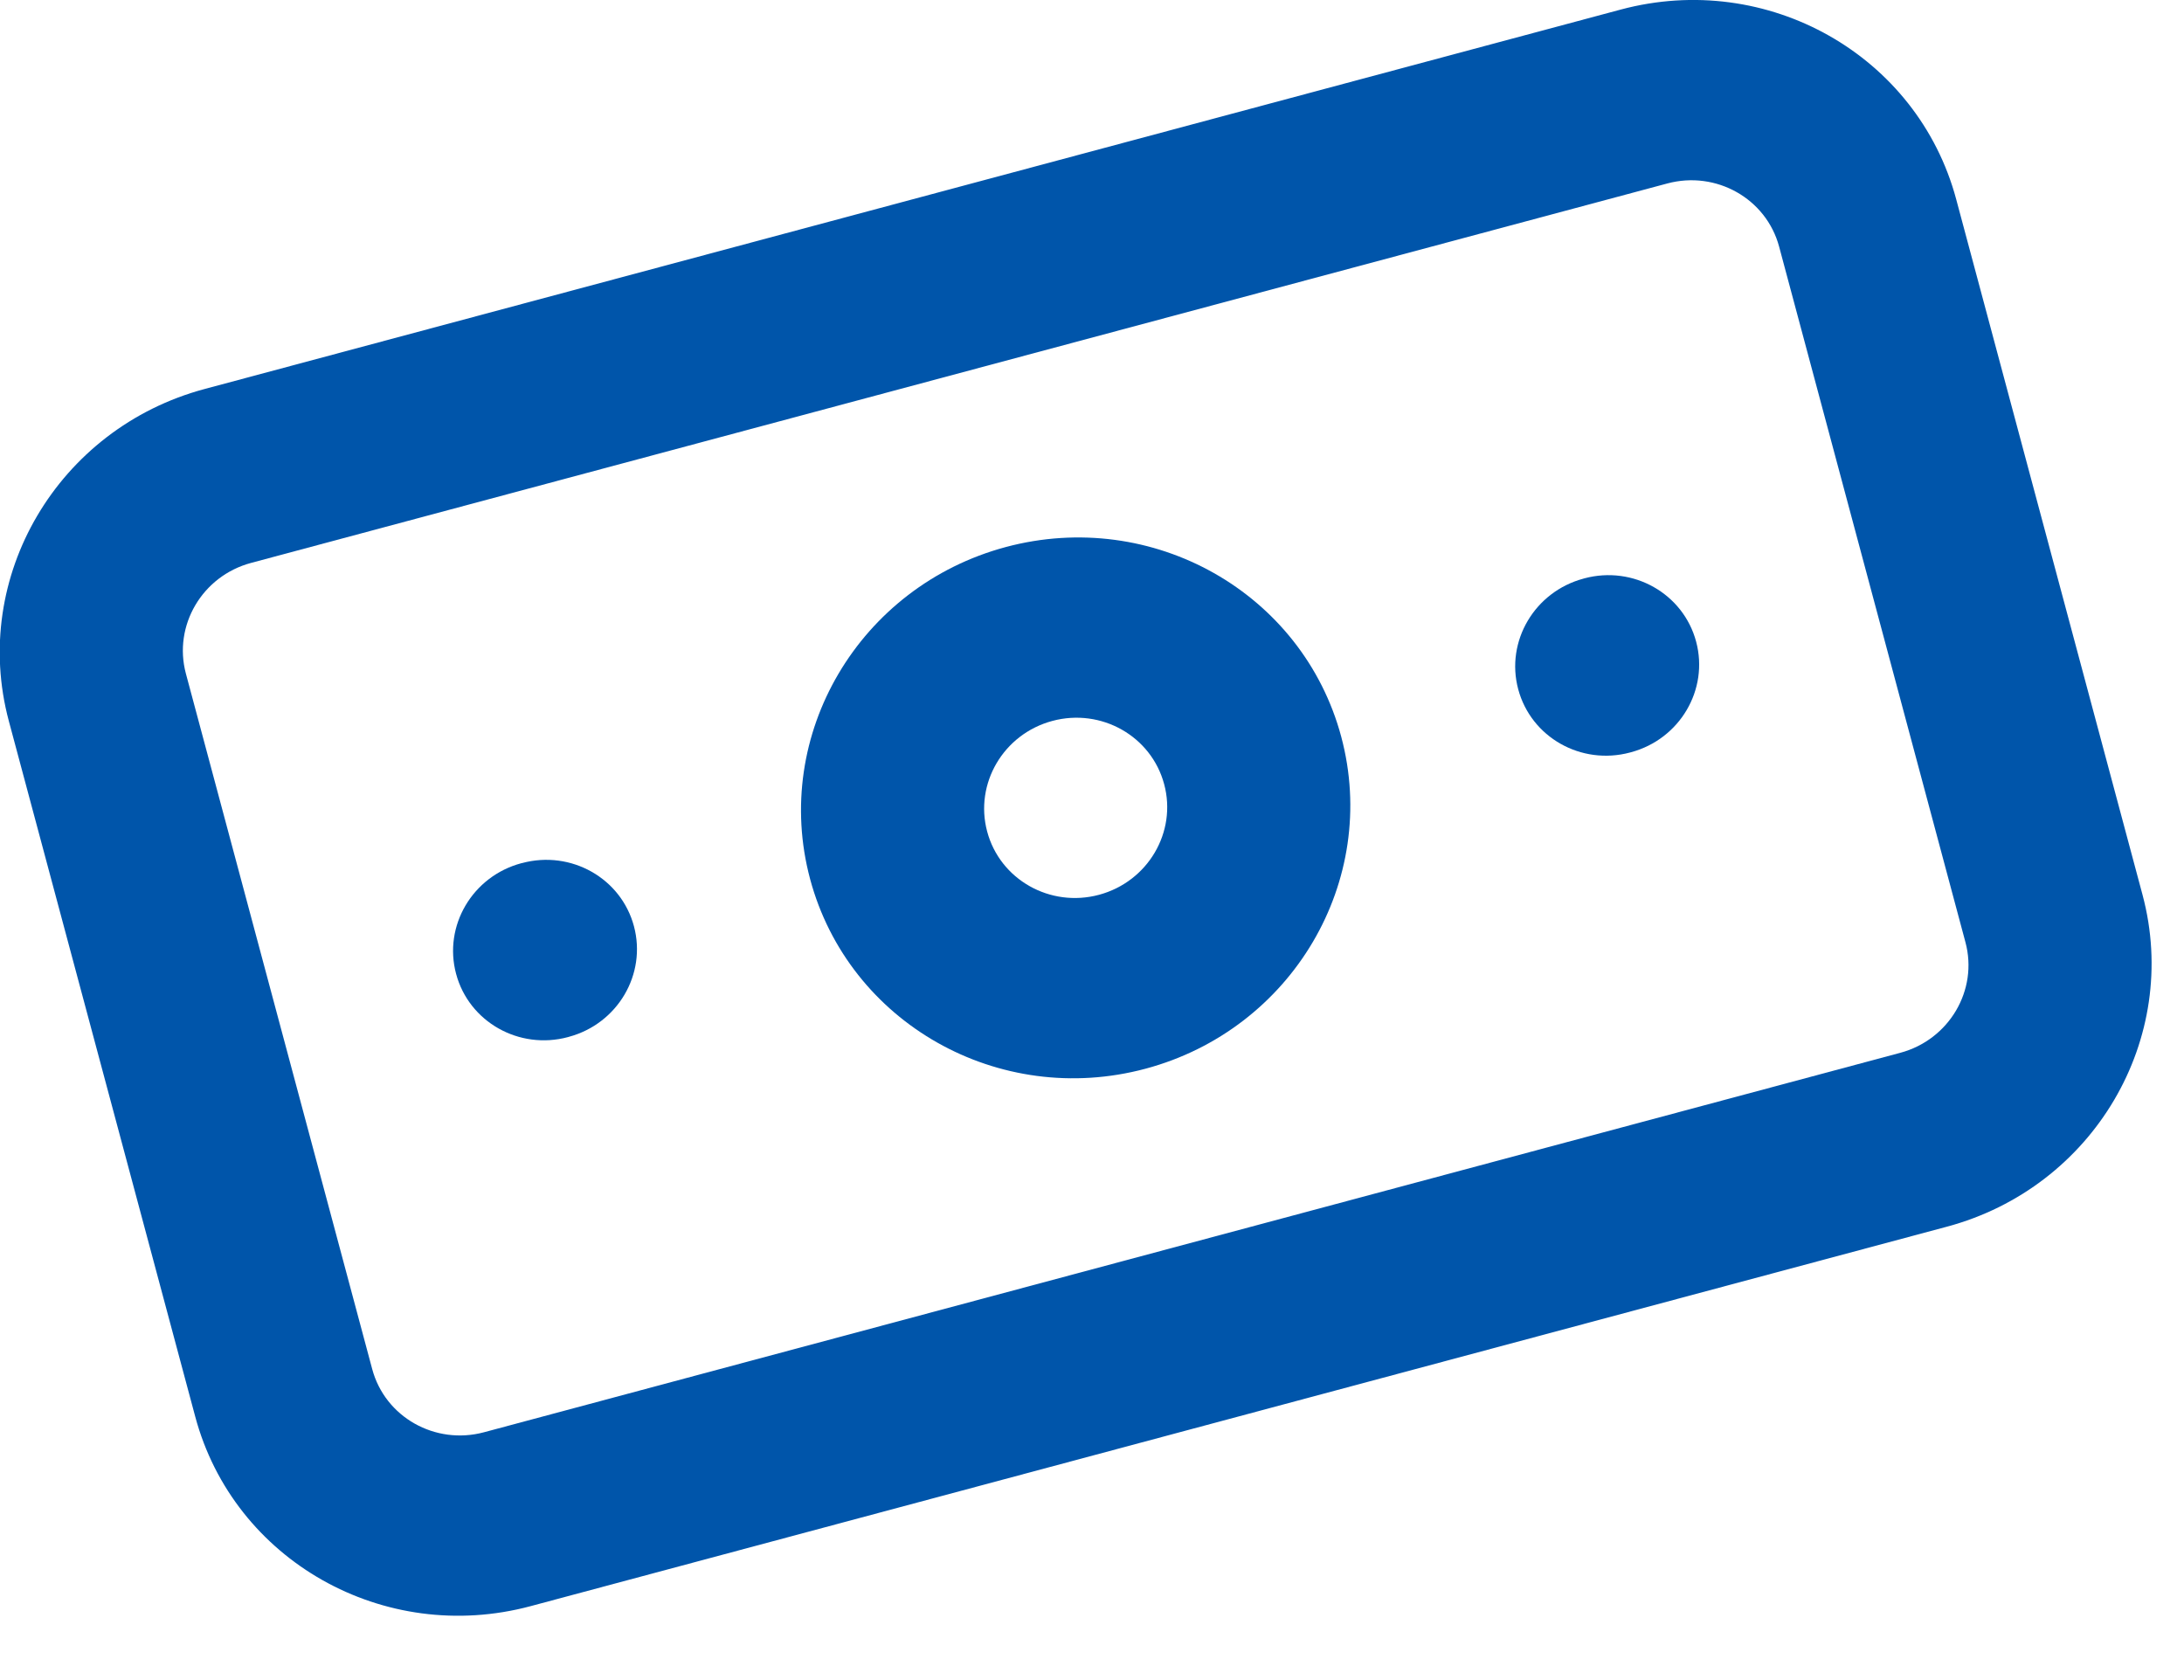
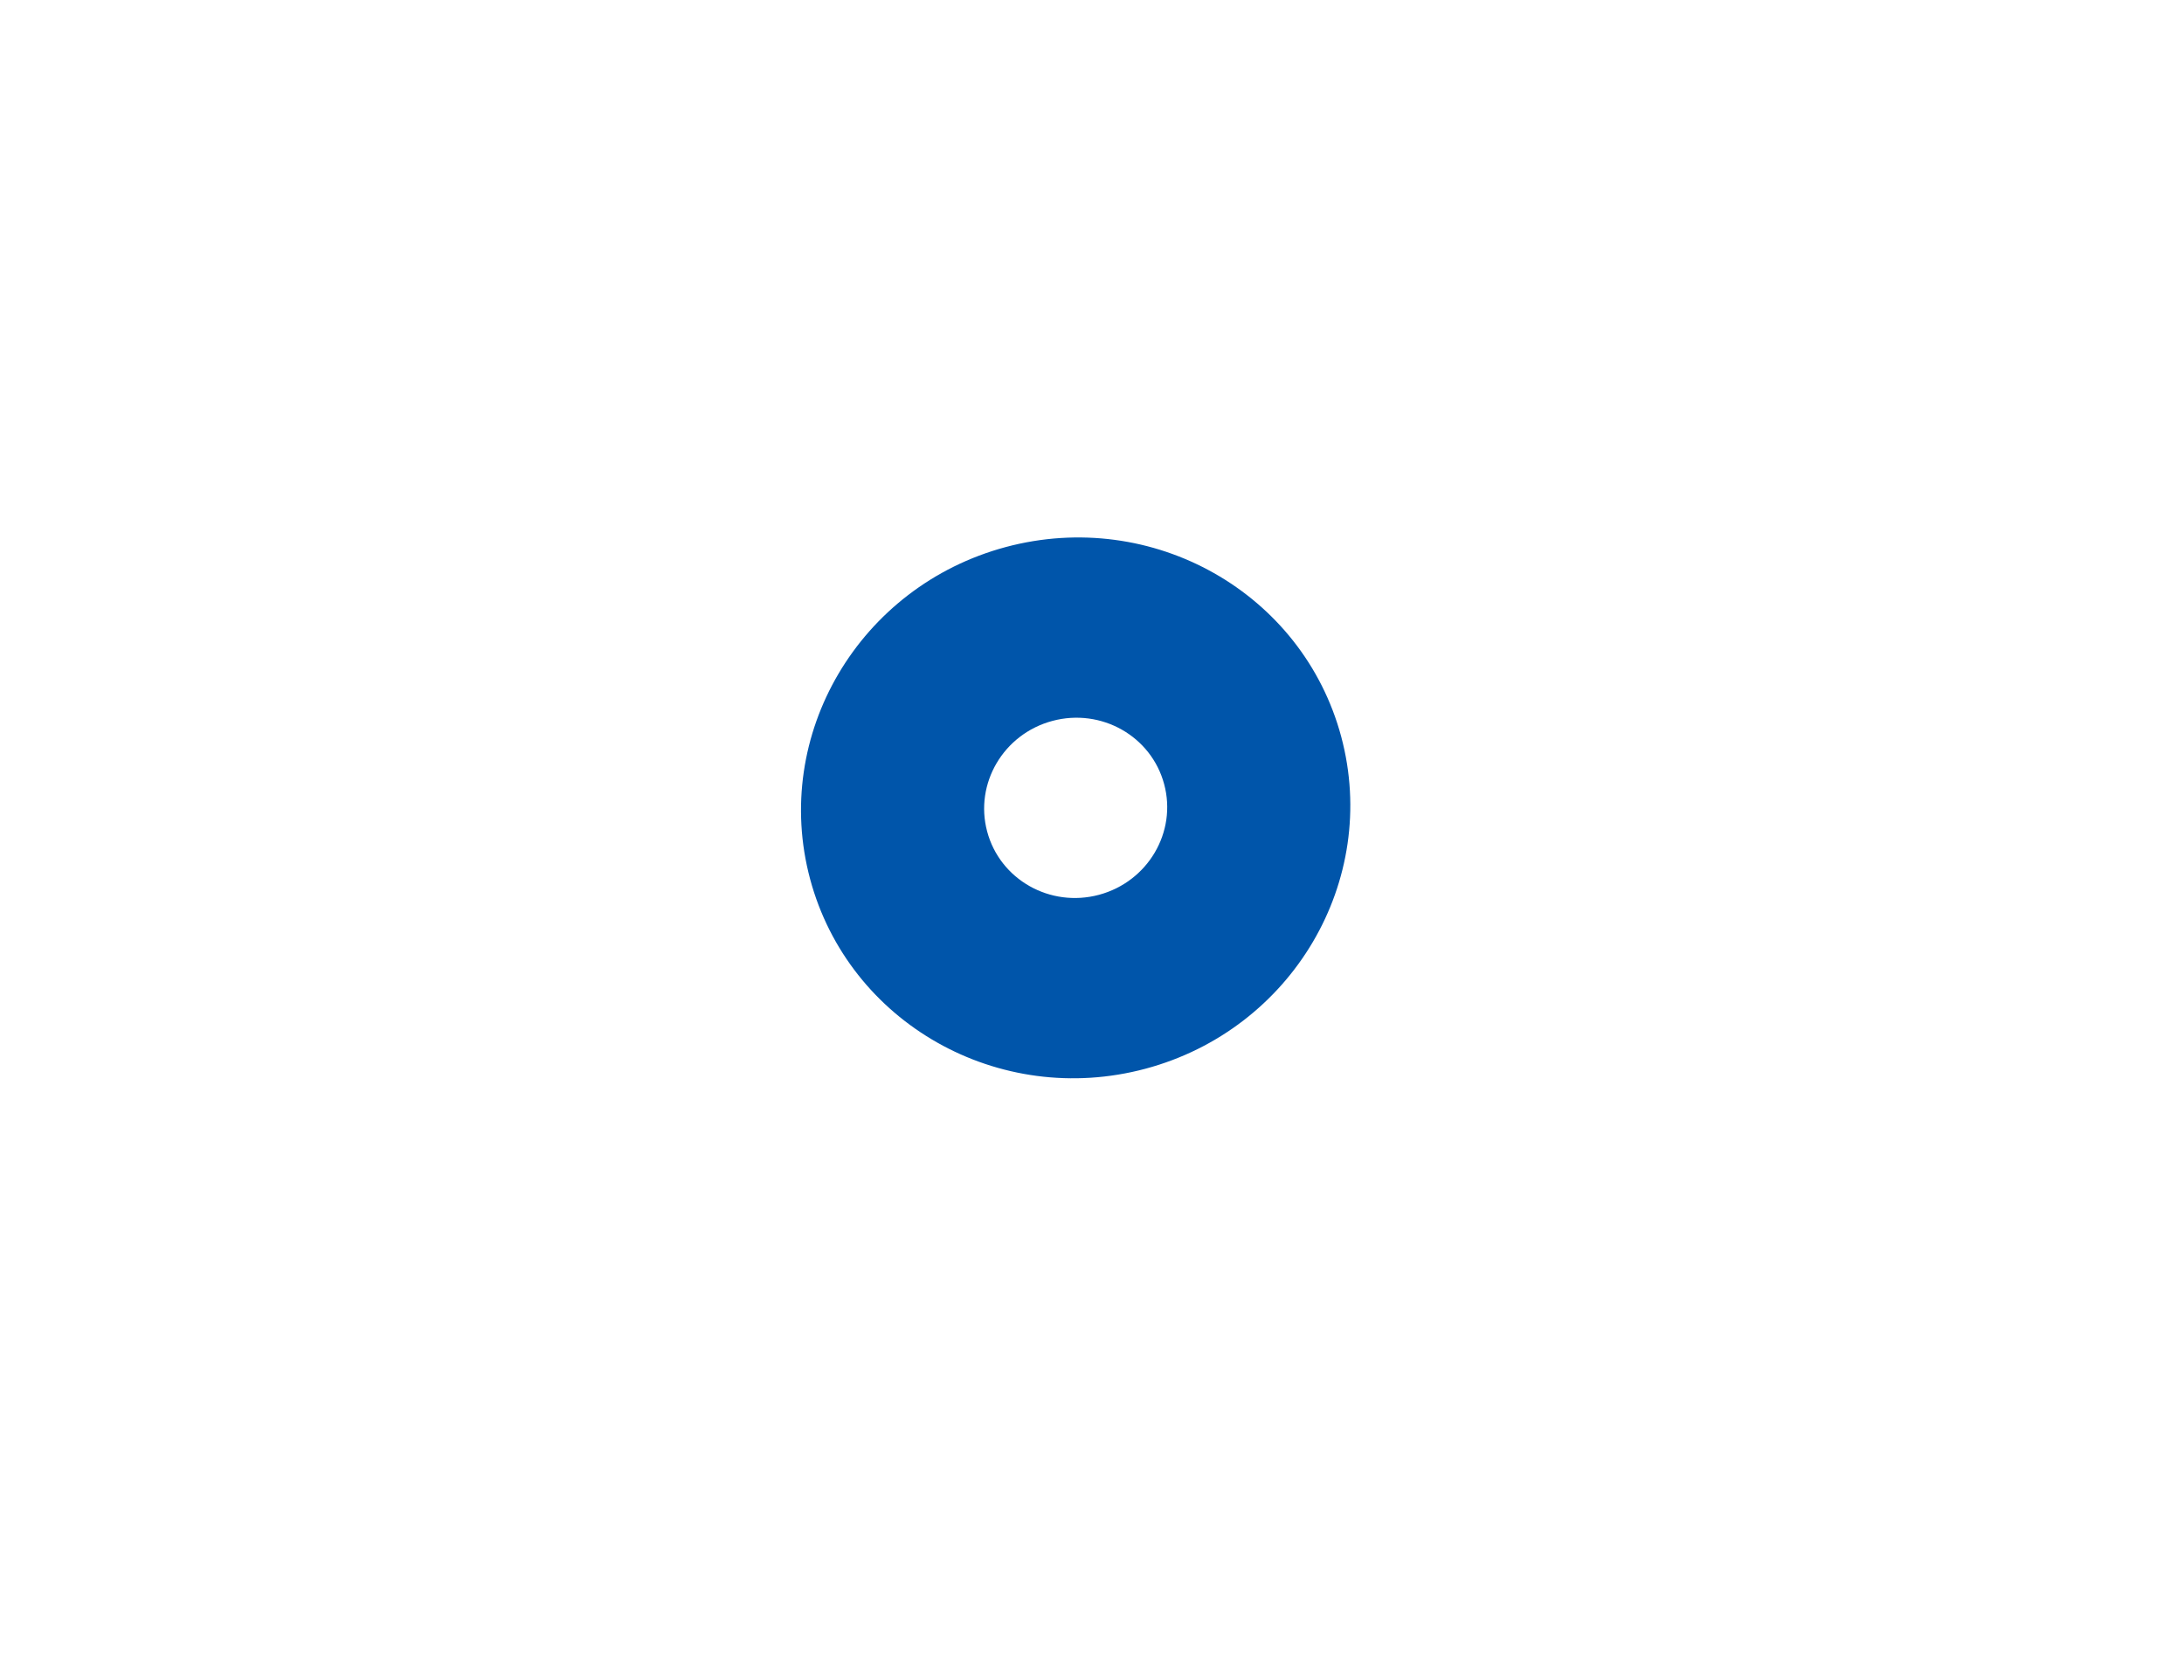
<svg xmlns="http://www.w3.org/2000/svg" width="26" height="20" viewBox="0 0 26 20" fill="none">
-   <path d="M21.18 2.936C21.027 2.365 20.431 2.028 19.849 2.184L2.989 6.701C2.407 6.857 2.06 7.447 2.213 8.019L4.431 16.298C4.584 16.869 5.18 17.206 5.762 17.05L22.622 12.533C23.204 12.377 23.552 11.787 23.398 11.216L21.18 2.936ZM25.506 10.651C25.965 12.366 24.923 14.135 23.177 14.603L6.317 19.12C4.571 19.588 2.783 18.577 2.324 16.863L0.105 8.583C-0.354 6.869 0.689 5.099 2.435 4.631L19.294 0.114C21.04 -0.354 22.828 0.657 23.288 2.372L25.506 10.651Z" fill="#0055AA" />
  <path d="M13.859 9.335C13.706 8.763 13.11 8.426 12.528 8.582C11.946 8.738 11.599 9.328 11.752 9.899C11.905 10.471 12.501 10.808 13.083 10.652C13.665 10.496 14.013 9.906 13.859 9.335ZM15.967 8.77C16.426 10.485 15.383 12.254 13.638 12.722C11.892 13.19 10.104 12.179 9.644 10.464C9.185 8.749 10.228 6.98 11.974 6.512C13.72 6.045 15.507 7.055 15.967 8.77Z" fill="#0055AA" />
-   <path d="M6.216 10.274C6.798 10.118 7.394 10.454 7.547 11.026C7.7 11.598 7.353 12.187 6.771 12.343L6.761 12.346C6.179 12.502 5.583 12.165 5.43 11.594C5.276 11.022 5.624 10.432 6.206 10.276L6.216 10.274ZM18.861 6.885C19.443 6.729 20.039 7.066 20.192 7.638C20.345 8.21 19.998 8.799 19.416 8.955L19.405 8.958C18.823 9.114 18.227 8.777 18.074 8.205C17.921 7.634 18.269 7.044 18.851 6.888L18.861 6.885Z" fill="#0055AA" />
</svg>